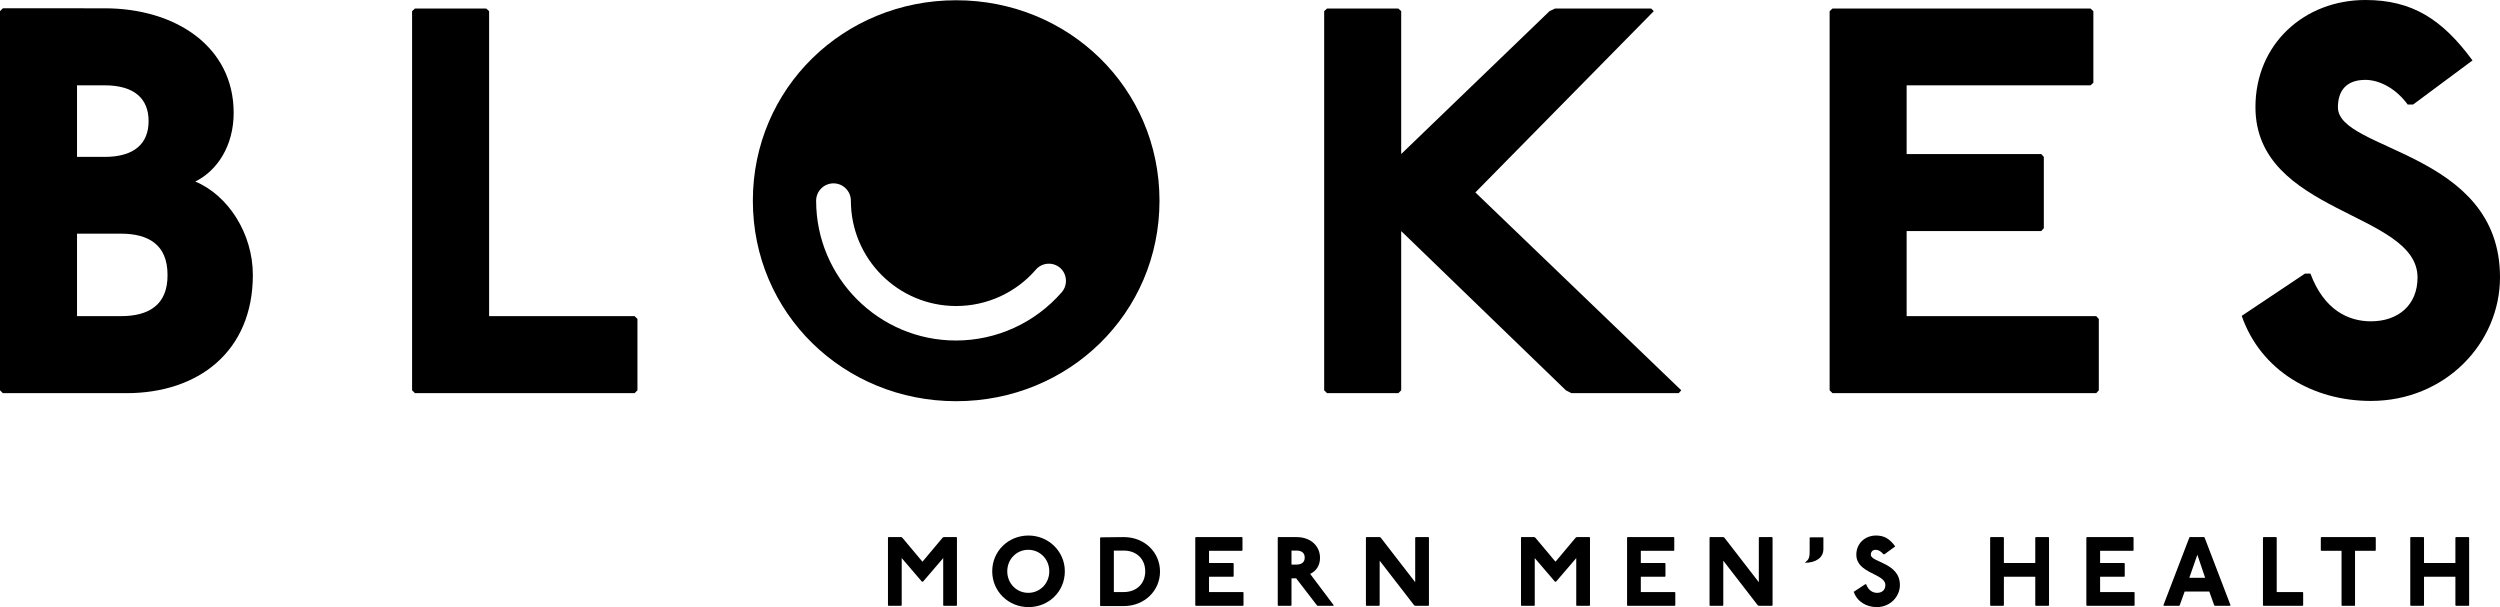
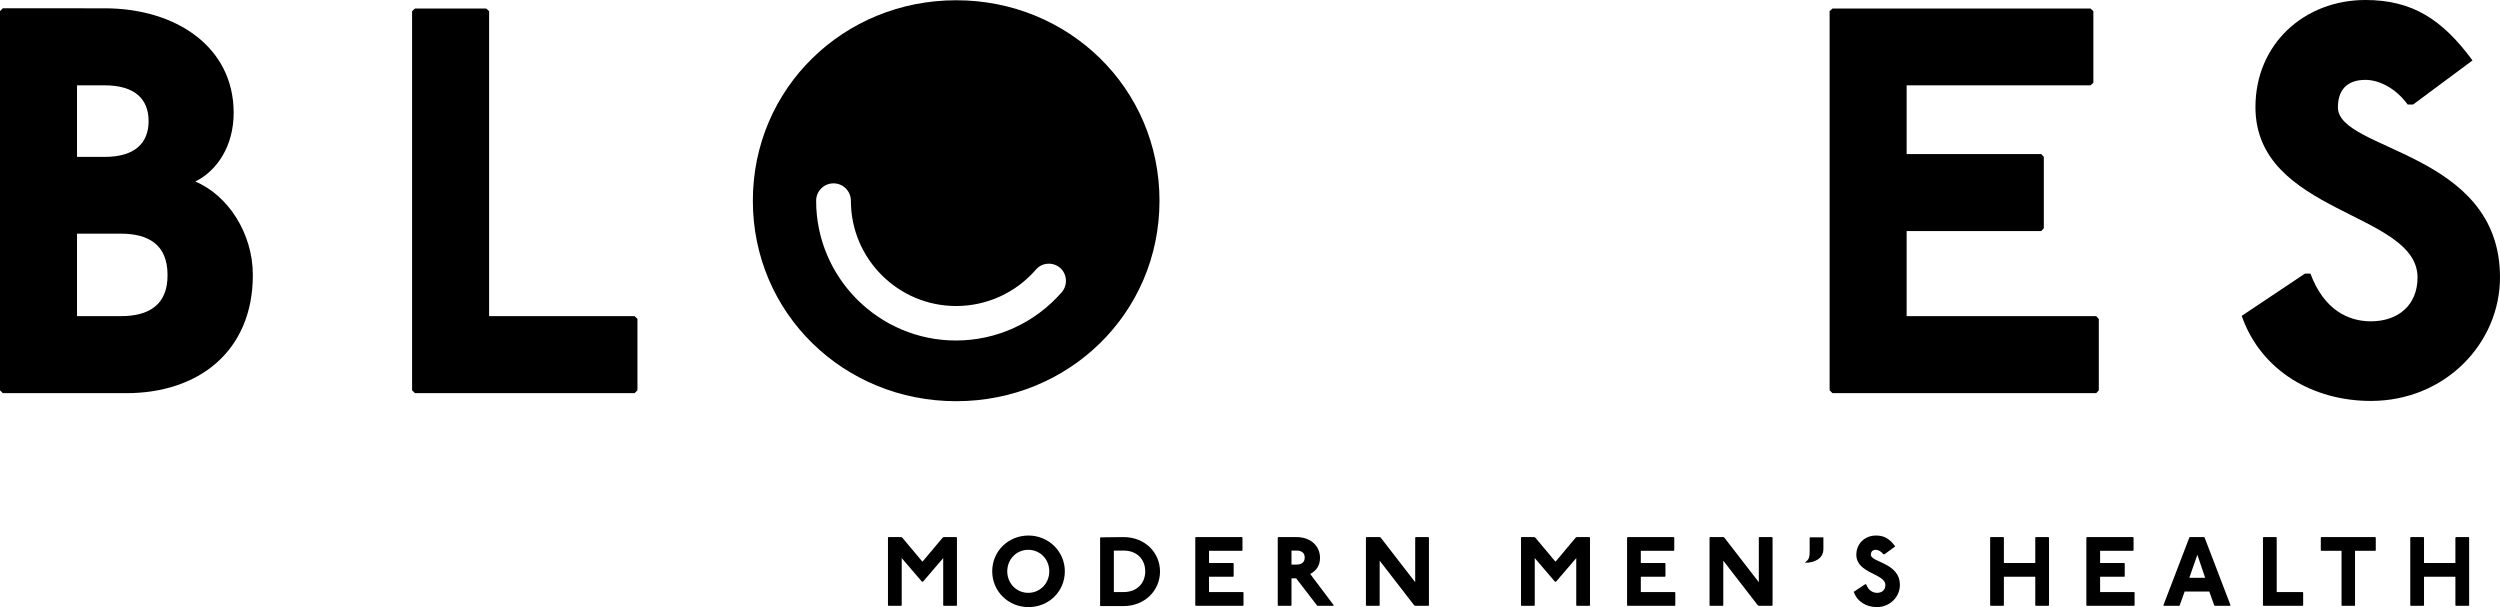
<svg xmlns="http://www.w3.org/2000/svg" version="1.1" id="Layer_1" x="0px" y="0px" viewBox="0 0 964 234.1" style="enable-background:new 0 0 964 234.1;" xml:space="preserve">
  <g>
    <g>
      <g>
        <path d="M75.3,70c8.5-4.2,14.8-13.8,14.8-26.5c0-25.4-22.2-40.3-49.8-40.3H1.1L0,4.3v146.2l1.1,1.1h47.7     c27.5,0,48.7-15.9,48.7-45.6C97.5,90.1,88,75.3,75.3,70z M29.7,32.9h10.6c11.7,0,17,5.3,17,13.8s-5.3,13.8-17,13.8H29.7V32.9z      M46.7,121.9h-17V90.1h16.9c10.6,0,18,4.2,18,15.9C64.7,117.7,57.2,121.9,46.7,121.9z" />
      </g>
      <g>
        <polygon points="188.6,121.9 188.6,4.3 187.5,3.3 160,3.3 158.9,4.3 158.9,150.5 160,151.6 244.7,151.6 245.8,150.5 245.8,123      244.7,121.9    " />
      </g>
      <g>
        <path d="M368.7,0.1c-43.4,0-78.4,33.9-78.4,77.3s35,77.3,78.4,77.3s78.4-33.9,78.4-77.3S412.1,0.1,368.7,0.1z M409.4,112.7     c-10.3,11.8-25.1,18.6-40.8,18.6c-29.7,0-53.9-24.2-53.9-53.9c0-3.7,3-6.7,6.7-6.7s6.7,3,6.7,6.7c0,22.4,18.2,40.6,40.6,40.6     c11.8,0,23-5.1,30.7-14c2.4-2.8,6.6-3.1,9.4-0.7C411.5,105.7,411.8,109.9,409.4,112.7z" />
      </g>
      <g>
-         <polygon points="637.7,4.3 636.7,3.3 599.6,3.3 597.5,4.3 540.3,59.4 540.3,4.3 539.2,3.3 511.7,3.3 510.6,4.3 510.6,150.5      511.7,151.6 539.2,151.6 540.3,150.5 540.3,89.1 603.8,150.5 605.9,151.6 647.3,151.6 648.3,150.5 568.9,74.2    " />
-       </g>
+         </g>
      <g>
        <polygon points="735.2,121.9 735.2,89.1 787.1,89.1 788.1,88 788.1,60.5 787.1,59.4 735.2,59.4 735.2,32.9 806.1,32.9      807.2,31.9 807.2,4.3 806.1,3.3 706.6,3.3 705.5,4.3 705.5,150.5 706.6,151.6 808.3,151.6 809.3,150.5 809.3,123 808.3,121.9         " />
      </g>
      <g>
        <path d="M901.5,41.4c0-6.4,3.2-10.6,10.6-10.6c5.3,0,11.7,3.2,16.3,9.5h2.1l22.9-17C941.7,7.4,930.1,0,912.1,0     c-23.5,0-42.4,16.9-42.4,41.3c0,41.3,62.5,40.3,62.5,65.7c0,10.6-7.4,16.9-18,16.9c-8.5,0-18-4.2-23.3-18.4h-2.1l-24.4,16.3     c7.4,21.2,27.5,32.8,49.8,32.8c28.6,0,49.8-22.2,49.8-47.7C964,58.3,901.5,58.3,901.5,41.4z" />
      </g>
    </g>
    <g>
      <path d="M347.5,207.1l0.4,0.2l7.8,9.3l7.8-9.3l0.4-0.2h4.9l0.2,0.2v26.1l-0.2,0.2h-4.9l-0.2-0.2v-18.2l-7.8,9.1h-0.4l-7.8-9.1    v18.2l-0.2,0.2h-4.9l-0.2-0.2v-26.1l0.2-0.2H347.5L347.5,207.1z" />
      <path d="M410.6,220.3c0,7.8-6.2,13.8-14,13.8s-14-6.1-14-13.8c0-7.8,6.2-13.8,14-13.8C404.3,206.5,410.6,212.6,410.6,220.3z     M388.4,220.3c0,4.7,3.6,8.3,8.1,8.3s8.1-3.6,8.1-8.3s-3.6-8.3-8.1-8.3S388.4,215.6,388.4,220.3z" />
      <path d="M433.3,207.1c8.1,0,14,5.9,14,13.3c0,7.3-5.9,13.3-14,13.3h-8.9l-0.2-0.2v-26.1l0.2-0.2L433.3,207.1L433.3,207.1z     M429.5,228.3h3.8c4.9,0,8.3-3.2,8.3-8s-3.4-8-8.3-8h-3.8V228.3z" />
      <path d="M478.9,207.1l0.2,0.2v4.9l-0.2,0.2h-12.7v4.7h9.3l0.2,0.2v4.9l-0.2,0.2h-9.3v5.9h13.1l0.2,0.2v4.9l-0.2,0.2h-18.2    l-0.2-0.2v-26.1l0.2-0.2L478.9,207.1L478.9,207.1z" />
      <path d="M499.9,207.1c5.7,0,9.1,3.6,9.1,8c0,3-1.5,5.1-3.8,6.2l9.1,12.1l-0.2,0.2H508l-0.2-0.2l-8-10.4H498v10.4l-0.2,0.2h-4.9    l-0.2-0.2v-26.1l0.2-0.2H499.9L499.9,207.1z M498,217.7h1.9c1.9,0,3.2-0.8,3.2-2.7s-1.3-2.7-3.2-2.7H498V217.7z" />
      <path d="M532,207.1l0.4,0.2l13.3,17.2v-17.2l0.2-0.2h4.9l0.2,0.2v26.1l-0.2,0.2h-5.1l-0.4-0.2L532,216.2v17.2l-0.2,0.2h-4.9    l-0.2-0.2v-26.1l0.2-0.2L532,207.1L532,207.1z" />
      <path d="M591.6,207.1l0.4,0.2l7.8,9.3l7.8-9.3l0.4-0.2h4.9l0.2,0.2v26.1l-0.2,0.2H608l-0.2-0.2v-18.2l-7.8,9.1h-0.4l-7.8-9.1v18.2    l-0.2,0.2h-4.9l-0.2-0.2v-26.1l0.2-0.2H591.6L591.6,207.1z" />
      <path d="M645.4,207.1l0.2,0.2v4.9l-0.2,0.2h-12.7v4.7h9.3l0.2,0.2v4.9l-0.2,0.2h-9.3v5.9h13.1l0.2,0.2v4.9l-0.2,0.2h-18.2    l-0.2-0.2v-26.1l0.2-0.2L645.4,207.1L645.4,207.1z" />
      <path d="M664.5,207.1l0.4,0.2l13.3,17.2v-17.2l0.2-0.2h4.9l0.2,0.2v26.1l-0.2,0.2h-5.1l-0.4-0.2l-13.3-17.2v17.2l-0.2,0.2h-4.9    l-0.2-0.2v-26.1l0.2-0.2H664.5L664.5,207.1z" />
      <path d="M702.9,207.1l0.2,0.2v4.4c0,3.6-3.3,5.3-7,5.3v-0.2c1.7-1.2,1.7-2.3,1.7-4.9v-4.5l0.2-0.2h4.9L702.9,207.1L702.9,207.1z" />
      <path d="M726.2,213.7c-0.8-1.1-2-1.7-2.9-1.7c-1.3,0-1.9,0.8-1.9,1.9c0,3,11.2,3,11.2,11.7c0,4.5-3.8,8.5-8.9,8.5    c-4,0-7.6-2.1-8.9-5.9l4.4-2.9h0.4c0.9,2.5,2.7,3.3,4.2,3.3c1.9,0,3.2-1.1,3.2-3c0-4.5-11.2-4.4-11.2-11.7c0-4.4,3.4-7.4,7.6-7.4    c3.2,0,5.3,1.3,7.4,4.2l-4.1,3L726.2,213.7L726.2,213.7z" />
      <path d="M772.5,207.1l0.2,0.2v9.8h12.1v-9.8l0.2-0.2h4.9l0.2,0.2v26.1l-0.2,0.2H785l-0.2-0.2v-11h-12.1v11l-0.2,0.2h-4.9l-0.2-0.2    v-26.1l0.2-0.2H772.5L772.5,207.1z" />
      <path d="M822.5,207.1l0.2,0.2v4.9l-0.2,0.2h-12.7v4.7h9.3l0.2,0.2v4.9l-0.2,0.2h-9.3v5.9h13.1l0.2,0.2v4.9l-0.2,0.2h-18.2    l-0.2-0.2v-26.1l0.2-0.2L822.5,207.1L822.5,207.1z" />
      <path d="M849.9,207.1l0.2,0.2l10,26.1l-0.2,0.2H854l-0.2-0.2l-1.9-5.3h-9.5l-1.9,5.3l-0.2,0.2h-5.9l-0.2-0.2l10-26.1l0.2-0.2    H849.9L849.9,207.1z M844.2,222.8h6.1l-3-8.9L844.2,222.8z" />
      <path d="M877.7,207.1l0.2,0.2v21h10l0.2,0.2v4.9l-0.2,0.2h-15.1l-0.2-0.2v-26.1l0.2-0.2L877.7,207.1L877.7,207.1z" />
      <path d="M915.9,207.1l0.2,0.2v4.9l-0.2,0.2h-7.8v21l-0.1,0.2h-4.9l-0.2-0.2v-21h-7.8l-0.2-0.2v-4.9l0.2-0.2H915.9z" />
      <path d="M934.5,207.1l0.2,0.2v9.8h12.1v-9.8l0.2-0.2h4.9l0.2,0.2v26.1l-0.2,0.2H947l-0.2-0.2v-11h-12.1v11l-0.2,0.2h-4.9l-0.2-0.2    v-26.1l0.2-0.2H934.5L934.5,207.1z" />
    </g>
  </g>
</svg>